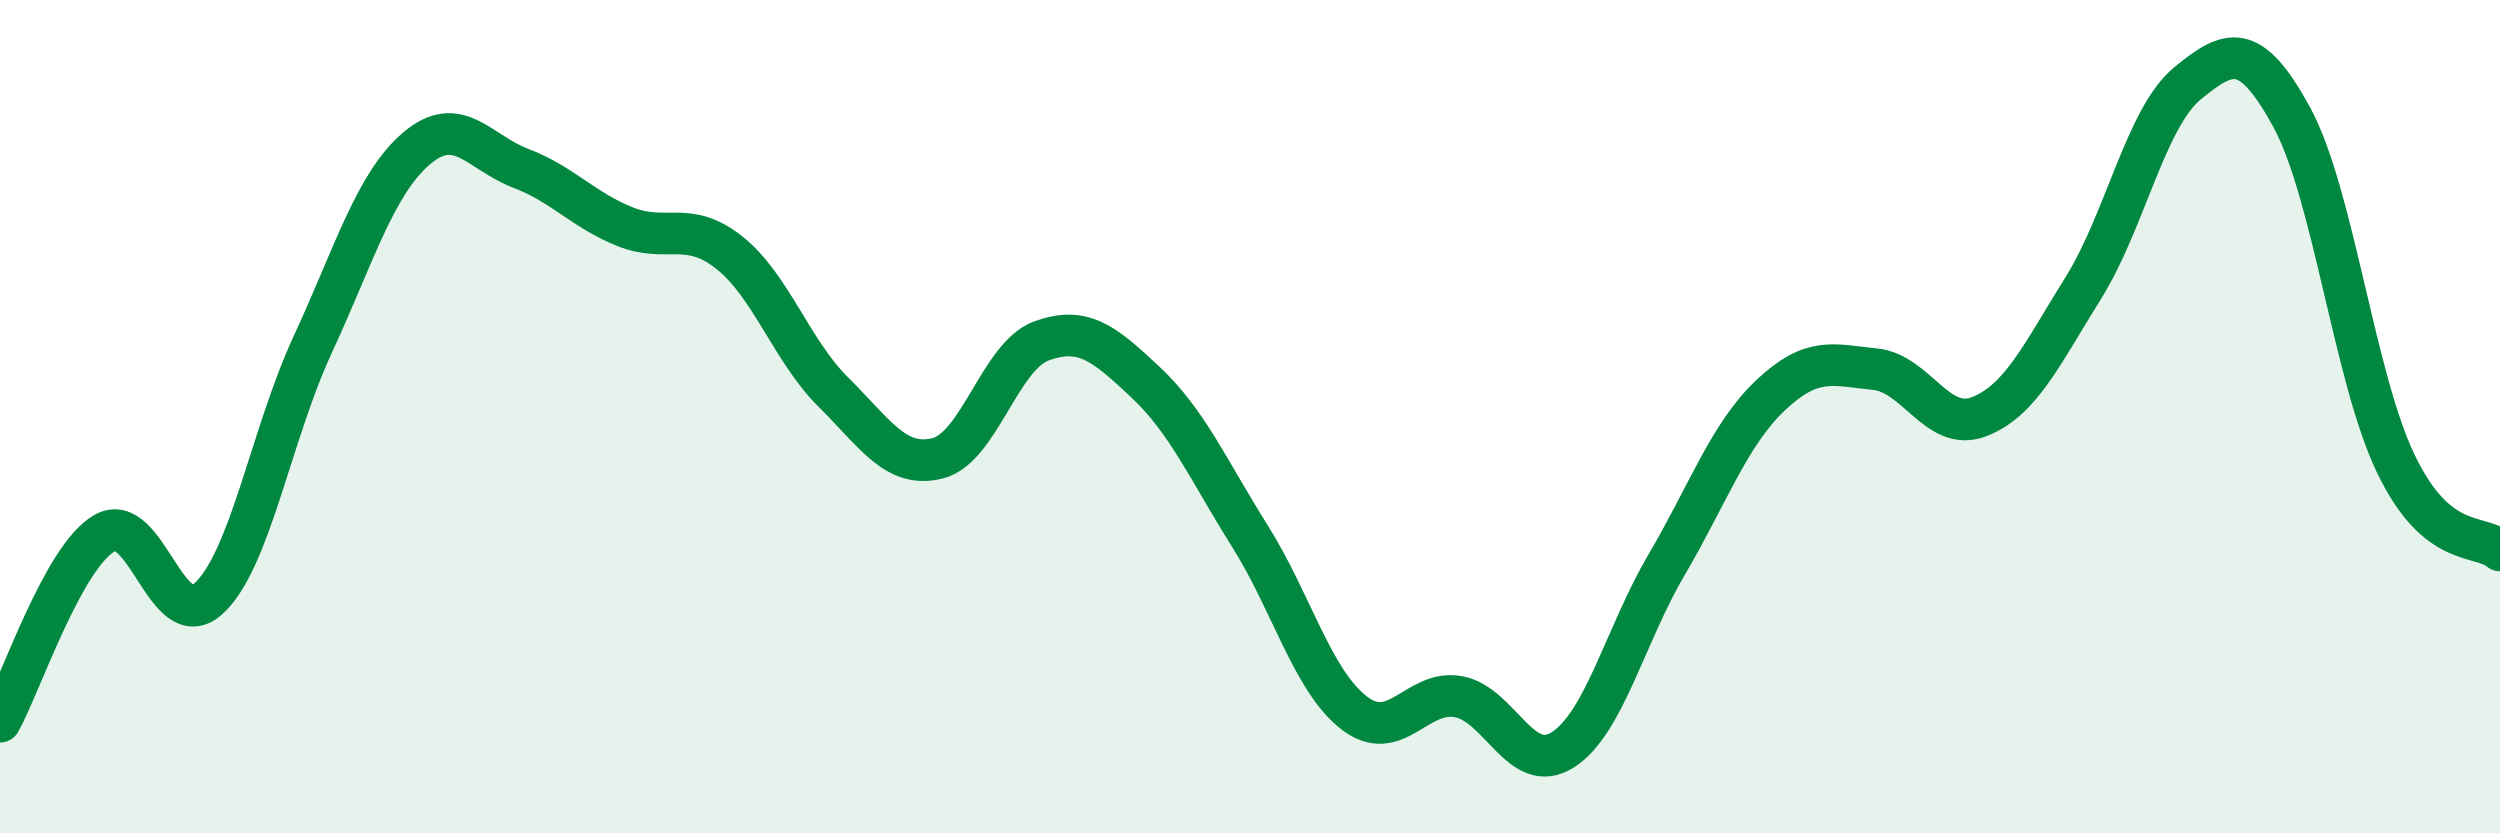
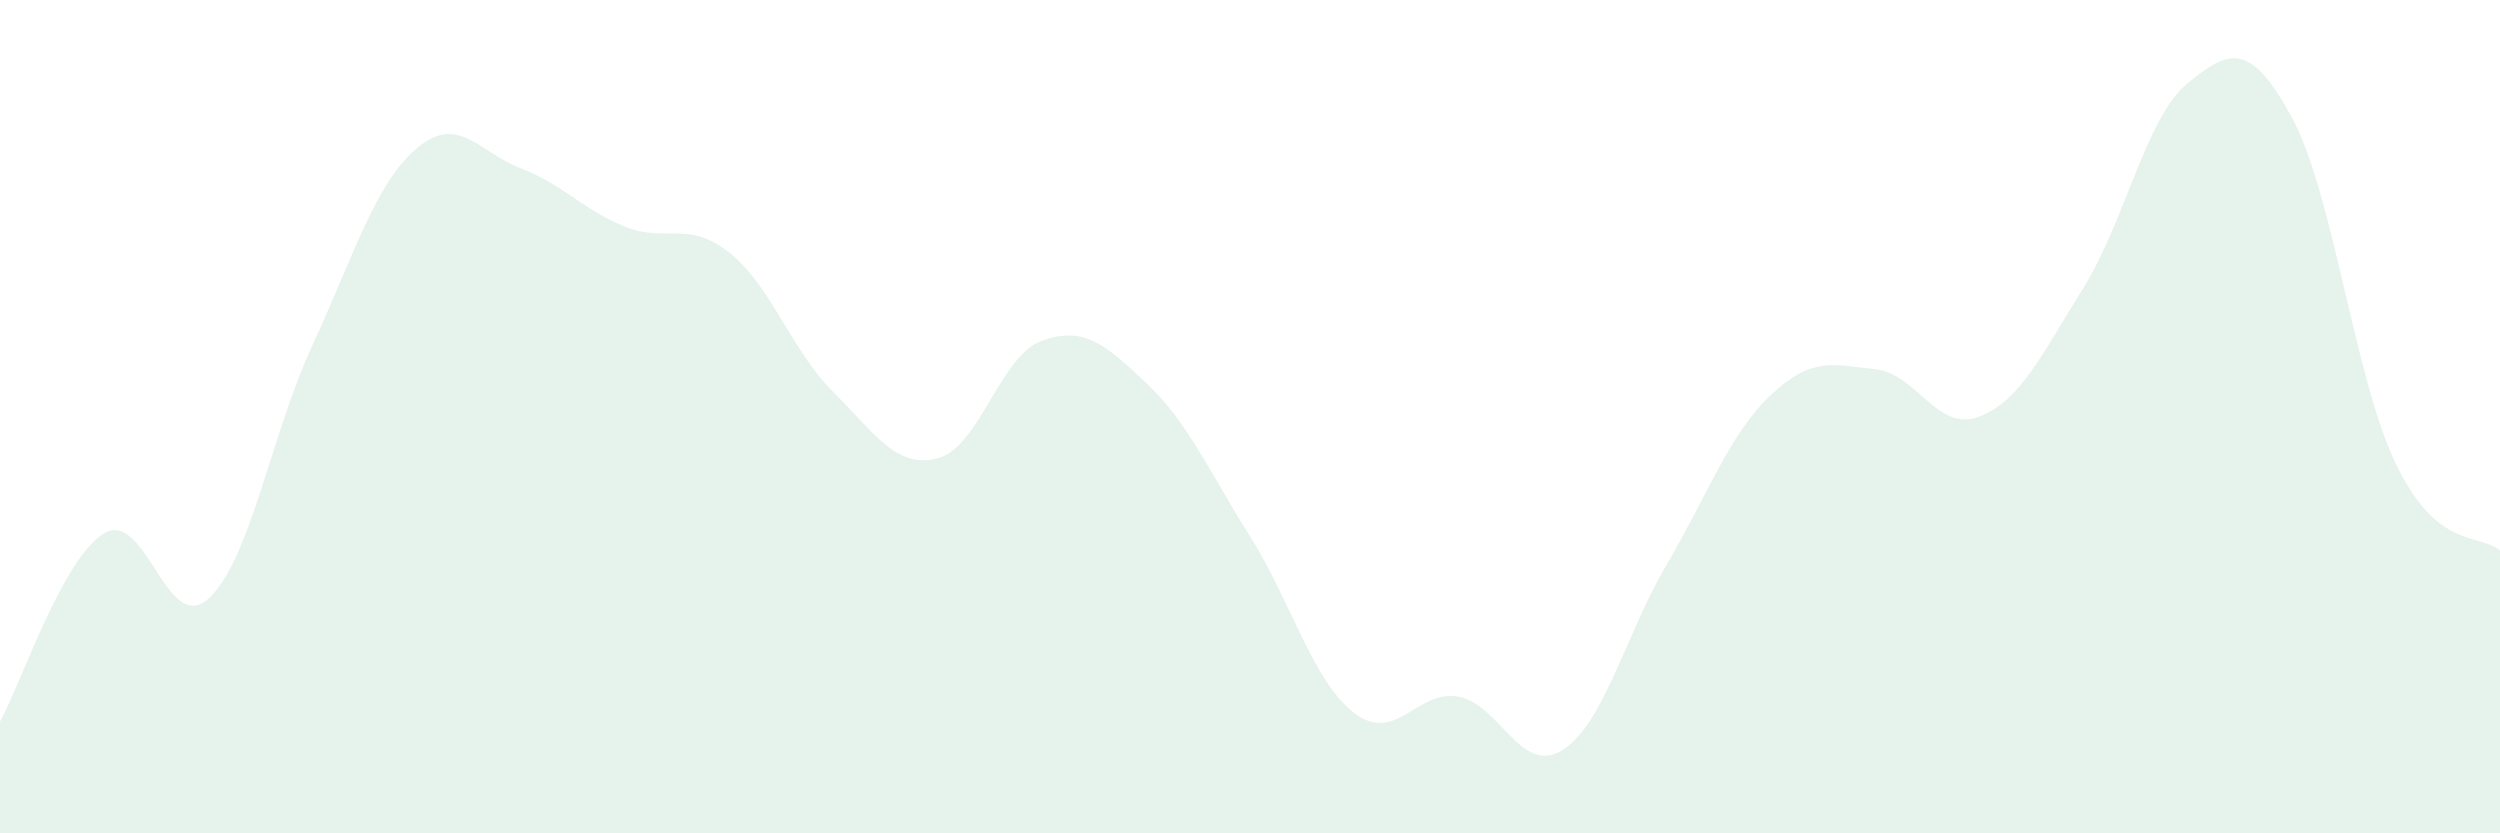
<svg xmlns="http://www.w3.org/2000/svg" width="60" height="20" viewBox="0 0 60 20">
  <path d="M 0,17.32 C 0.5,16.42 1.5,13.39 2.5,12.8 C 3.5,12.21 4,15.27 5,14.37 C 6,13.47 6.5,10.44 7.5,8.28 C 8.5,6.12 9,4.41 10,3.56 C 11,2.71 11.5,3.66 12.5,4.04 C 13.5,4.42 14,5.04 15,5.44 C 16,5.84 16.5,5.27 17.5,6.06 C 18.5,6.85 19,8.42 20,9.41 C 21,10.4 21.5,11.25 22.5,11 C 23.5,10.75 24,8.54 25,8.18 C 26,7.82 26.5,8.24 27.5,9.18 C 28.5,10.12 29,11.28 30,12.87 C 31,14.46 31.5,16.34 32.5,17.11 C 33.5,17.88 34,16.54 35,16.72 C 36,16.9 36.5,18.63 37.5,18 C 38.5,17.37 39,15.25 40,13.55 C 41,11.85 41.5,10.42 42.5,9.48 C 43.5,8.54 44,8.76 45,8.86 C 46,8.96 46.5,10.39 47.5,10 C 48.5,9.61 49,8.51 50,6.91 C 51,5.31 51.5,2.82 52.5,2 C 53.5,1.18 54,0.98 55,2.81 C 56,4.64 56.5,9.05 57.5,11.13 C 58.5,13.21 59.5,12.79 60,13.21L60 20L0 20Z" fill="#008740" opacity="0.1" stroke-linecap="round" stroke-linejoin="round" />
-   <path d="M 0,17.32 C 0.5,16.42 1.5,13.39 2.5,12.8 C 3.5,12.21 4,15.27 5,14.37 C 6,13.47 6.5,10.44 7.5,8.28 C 8.5,6.12 9,4.41 10,3.56 C 11,2.71 11.5,3.66 12.5,4.04 C 13.5,4.42 14,5.04 15,5.44 C 16,5.84 16.5,5.27 17.5,6.06 C 18.5,6.85 19,8.42 20,9.41 C 21,10.4 21.5,11.25 22.5,11 C 23.5,10.75 24,8.54 25,8.18 C 26,7.82 26.5,8.24 27.5,9.18 C 28.5,10.12 29,11.28 30,12.87 C 31,14.46 31.5,16.34 32.5,17.11 C 33.5,17.88 34,16.54 35,16.72 C 36,16.9 36.5,18.63 37.5,18 C 38.5,17.37 39,15.25 40,13.55 C 41,11.85 41.5,10.42 42.5,9.48 C 43.5,8.54 44,8.76 45,8.86 C 46,8.96 46.5,10.39 47.5,10 C 48.5,9.61 49,8.51 50,6.91 C 51,5.31 51.5,2.82 52.5,2 C 53.5,1.18 54,0.98 55,2.81 C 56,4.64 56.5,9.05 57.5,11.13 C 58.5,13.21 59.5,12.79 60,13.21" stroke="#008740" stroke-width="1" fill="none" stroke-linecap="round" stroke-linejoin="round" />
</svg>